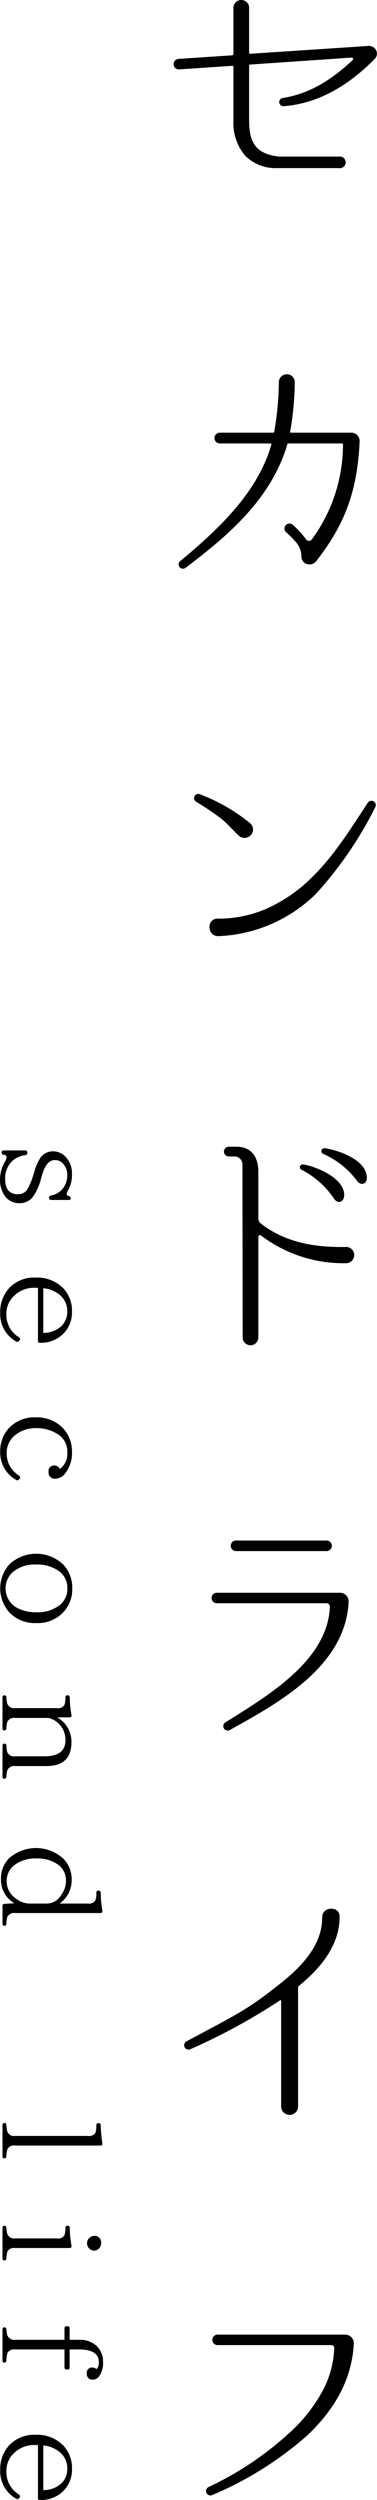
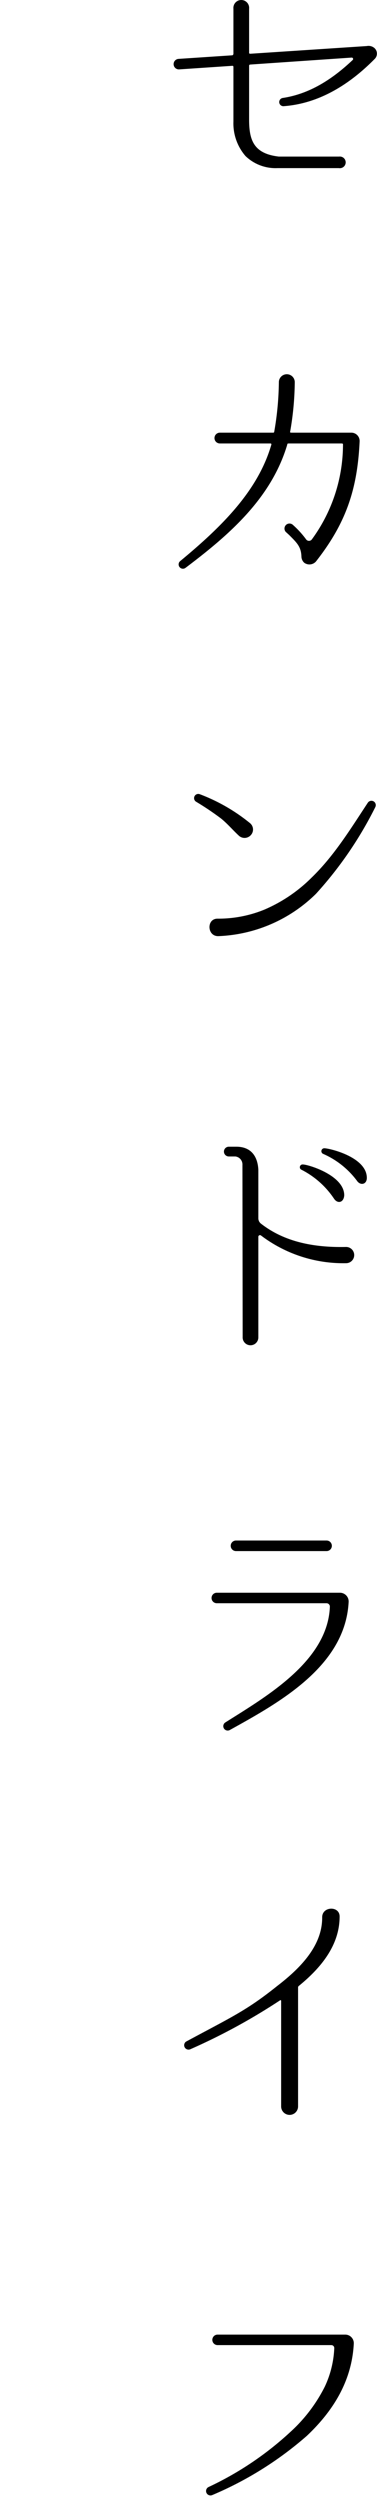
<svg xmlns="http://www.w3.org/2000/svg" id="ttl_SecondMain.svg" width="51.44" height="340.38" viewBox="0 0 51.44 340.38">
  <defs>
    <style>
      .cls-1 {
        fill-rule: evenodd;
      }
    </style>
  </defs>
  <path id="セ_カ_ン_ド_ラ_イ_フ" data-name="セ カ ン ド ラ イ フ" class="cls-1" d="M1062.66,2936.14a1.232,1.232,0,0,0-1.05-.28l-15.92,1.05a0.131,0.131,0,0,1-.14-0.14v-5.99a1.076,1.076,0,1,0-2.14,0v6.16a0.248,0.248,0,0,1-.14.18l-7.38.49a0.717,0.717,0,0,0,.07,1.43h0.03l7.28-.49a0.131,0.131,0,0,1,.14.14v7.46a6.782,6.782,0,0,0,1.65,4.69,5.908,5.908,0,0,0,4.34,1.64h8.4a0.794,0.794,0,1,0,.03-1.57h-8.22c-3.43-.39-4.03-2.24-4.06-4.87v-7.52a0.151,0.151,0,0,1,.14-0.14l13.86-.95a0.191,0.191,0,0,1,.14.32c-2.7,2.55-5.81,4.62-9.56,5.18a0.564,0.564,0,0,0,.11,1.12c4.9-.35,9.06-3.01,12.42-6.41l0.07-.07A1.024,1.024,0,0,0,1062.66,2936.14Zm-11.41,52.36a0.1,0.1,0,0,1-.1-0.14,40.679,40.679,0,0,0,.63-6.76,1.086,1.086,0,0,0-2.17-.03,41.437,41.437,0,0,1-.63,6.79,0.145,0.145,0,0,1-.18.14h-7.24a0.735,0.735,0,0,0,0,1.47h6.93a0.119,0.119,0,0,1,.1.14c-1.82,6.33-6.82,11.23-12.46,15.89a0.587,0.587,0,0,0,.74.91c5.81-4.38,11.69-9.38,13.89-16.8,0-.11.07-0.14,0.18-0.14h7.24c0.11,0,.18.03,0.18,0.14a21.881,21.881,0,0,1-4.24,12.91,0.486,0.486,0,0,1-.8,0,12.581,12.581,0,0,0-1.79-1.96,0.683,0.683,0,0,0-.98.95l0.46,0.42c1.08,1.08,1.64,1.61,1.68,2.97a1.171,1.171,0,0,0,.38.81,1.192,1.192,0,0,0,1.61-.18c4.03-5.14,5.64-9.69,5.95-16.34v-0.04a1.131,1.131,0,0,0-1.12-1.15h-8.26Zm-10.01,66.17c-1.54,0-1.43,2.45.14,2.38a20.073,20.073,0,0,0,13.3-5.77,51.917,51.917,0,0,0,8.09-11.8,0.593,0.593,0,0,0-1.02-.6c-2.34,3.54-4.58,7.21-7.66,10.19a20.554,20.554,0,0,1-6.48,4.38A16.594,16.594,0,0,1,1041.24,3054.67Zm-2.41-16.94a0.573,0.573,0,0,0-.53,1.01,38.732,38.732,0,0,1,3.4,2.28c0.91,0.73,1.64,1.61,2.48,2.38a1.149,1.149,0,0,0,1.61-.11,1.122,1.122,0,0,0-.1-1.61A24.528,24.528,0,0,0,1038.83,3037.73Zm14.07,50.41a0.378,0.378,0,0,0-.18.73,11.736,11.736,0,0,1,4.41,3.92c0.49,0.74,1.33.56,1.4-.45C1058.53,3089.61,1053.6,3088.14,1052.9,3088.14Zm2.9-2.21a0.4,0.4,0,0,0-.14.77,11.491,11.491,0,0,1,4.59,3.64c0.49,0.74,1.43.53,1.36-.49C1061.47,3087.09,1056.5,3085.93,1055.8,3085.93Zm2.98,13.44c-4.83.11-8.65-.87-11.62-3.18a0.922,0.922,0,0,1-.35-0.7v-6.65c-0.11-1.93-1.09-3.12-3.01-3.12h-1.02a0.665,0.665,0,0,0,0,1.33h0.91a1.1,1.1,0,0,1,.95,1.16l0.03,23.41a1.071,1.071,0,1,0,2.14.07v-13.68a0.225,0.225,0,0,1,.35-0.21,18.611,18.611,0,0,0,11.69,3.78A1.106,1.106,0,0,0,1058.78,3099.37Zm-0.81,47.08a1.191,1.191,0,0,1,1.16,1.26c-0.46,8.78-9.52,13.72-16.21,17.43a0.6,0.6,0,0,1-.63-1.02c5.53-3.5,14-8.33,14.28-15.78a0.46,0.46,0,0,0-.42-0.46h-15.01a0.715,0.715,0,1,1,0-1.43h16.83Zm-1.85-5.67a0.72,0.72,0,1,0,0-1.44h-12.36a0.72,0.72,0,1,0,0,1.44h12.36Zm1.78,49.75c0-1.47-2.38-1.4-2.38.1v0.07c0,3.92-3.11,6.97-6.16,9.31-4.2,3.36-6.19,4.2-12.42,7.56a0.6,0.6,0,0,0,.56,1.05,83.045,83.045,0,0,0,12.28-6.68,0.087,0.087,0,0,1,.14.07v14.38a1.155,1.155,0,0,0,2.31,0v-16.17a0.266,0.266,0,0,1,.11-0.24C1055.31,3197.56,1057.9,3194.48,1057.9,3190.53Zm-16.69,56.93a0.716,0.716,0,0,0,0,1.43h15.57a0.4,0.4,0,0,1,.39.42,13.627,13.627,0,0,1-1.3,5.25,21.163,21.163,0,0,1-4.62,6.09,43.62,43.62,0,0,1-11.23,7.56,0.6,0.6,0,0,0,.52,1.09,47.782,47.782,0,0,0,12.88-8.05c3.64-3.43,6.13-7.49,6.41-12.5v-0.03a1.166,1.166,0,0,0-1.12-1.26h-17.5Z" transform="translate(-1011.56 -2929.59)" />
-   <path id="second_life" data-name="second life" class="cls-1" d="M1018.25,3092.69a0.264,0.264,0,0,0,.3.28h2.36c0.21,0,.3-0.08.3-0.2a0.307,0.307,0,0,0-.28-0.34,0.307,0.307,0,0,1-.27-0.24,1.106,1.106,0,0,1,.15-0.47,4.165,4.165,0,0,0,.57-2.23,3.308,3.308,0,0,0-.8-2.32,2.322,2.322,0,0,0-1.78-.82,2.071,2.071,0,0,0-1.73.88,7.112,7.112,0,0,0-.8,1.82l-0.19.6a8.285,8.285,0,0,1-.82,1.93,1.486,1.486,0,0,1-1.25.61c-1.16,0-1.75-.69-1.75-2.06a3.247,3.247,0,0,1,.95-2.43,3.062,3.062,0,0,1,1.79-.83,0.279,0.279,0,0,0,.28-0.32,0.268,0.268,0,0,0-.3-0.32h-2.89a0.272,0.272,0,0,0-.31.28,0.326,0.326,0,0,0,.31.32,0.36,0.36,0,0,1,.38.3,1.634,1.634,0,0,1-.25.65,4.974,4.974,0,0,0-.66,2.39,3.815,3.815,0,0,0,.57,2.12,2.345,2.345,0,0,0,2.12,1.12,2.246,2.246,0,0,0,1.9-1,7.8,7.8,0,0,0,1.01-2.34l0.15-.52c0.38-1.33.97-2.01,1.71-2.01a1.429,1.429,0,0,1,1.11.46,2.156,2.156,0,0,1,.61,1.61,2.9,2.9,0,0,1-.78,2.01,2.8,2.8,0,0,1-1.45.75A0.3,0.3,0,0,0,1018.25,3092.69Zm-0.78,12.3a4.044,4.044,0,0,1,2.12.81,2.85,2.85,0,0,1,1.15,2.31,2.711,2.711,0,0,1-.73,1.96,3.526,3.526,0,0,1-2.54,1v-6.08Zm-0.38,7.43a4.319,4.319,0,0,0,3.15-1.27,4.119,4.119,0,0,0,1.14-3.02,4.412,4.412,0,0,0-1.21-3.16,4.972,4.972,0,0,0-3.73-1.43,4.658,4.658,0,0,0-3.55,1.35,4.742,4.742,0,0,0-1.3,3.42,4.269,4.269,0,0,0,2.17,3.93,0.284,0.284,0,0,0,.42-0.1l0.04-.04a0.287,0.287,0,0,0-.08-0.44,3.551,3.551,0,0,1-1.71-3.12,3.3,3.3,0,0,1,.95-2.42,3.943,3.943,0,0,1,3.04-1.19h0.32v7.17c0,0.22.06,0.32,0.18,0.32h0.17Zm-2.85,18.51a0.275,0.275,0,0,0-.08-0.43,3.5,3.5,0,0,1-1.69-3.04,3.081,3.081,0,0,1,1.16-2.47,4.392,4.392,0,0,1,2.89-.95,5.189,5.189,0,0,1,2.73.71,2.764,2.764,0,0,1,1.49,2.59,2.52,2.52,0,0,1-1.03,2.26,0.737,0.737,0,0,0-.74-0.47,0.728,0.728,0,0,0-.78.87,0.832,0.832,0,0,0,.97.92,1.789,1.789,0,0,0,1.39-.86,4.435,4.435,0,0,0,.83-2.78,4.581,4.581,0,0,0-1.25-3.26,4.947,4.947,0,0,0-3.71-1.45,4.738,4.738,0,0,0-3.55,1.37,4.526,4.526,0,0,0-1.28,3.28,4.249,4.249,0,0,0,2.17,3.87,0.284,0.284,0,0,0,.42-0.1Zm6.51,14.92a2.788,2.788,0,0,1-1.08,2.31,4.872,4.872,0,0,1-3.17.95,5.476,5.476,0,0,1-2.7-.65,3.015,3.015,0,0,1-.42-4.89,4.732,4.732,0,0,1,3.14-.96,5.024,5.024,0,0,1,3.06.88A2.8,2.8,0,0,1,1020.75,3145.85Zm0.67,0a4.58,4.58,0,0,0-1.25-3.26,5.371,5.371,0,0,0-7.32-.02,4.925,4.925,0,0,0,0,6.58,4.859,4.859,0,0,0,3.7,1.43,4.738,4.738,0,0,0,3.6-1.43A4.541,4.541,0,0,0,1021.42,3145.85Zm-9.26,25.93a0.273,0.273,0,0,0,.27-0.32,3.2,3.2,0,0,1,.13-0.83,1.006,1.006,0,0,1,1.07-.58h4.25q3.435,0,3.43-3.26a3.8,3.8,0,0,0-1.94-3.37h1.67a0.254,0.254,0,0,0,.27-0.34,13.76,13.76,0,0,1-.23-2.35,0.287,0.287,0,0,0-.29-0.32,0.268,0.268,0,0,0-.3.32,4.02,4.02,0,0,1-.12.96,0.979,0.979,0,0,1-1.06.47h-5.68a0.973,0.973,0,0,1-1.09-.65,4.407,4.407,0,0,1-.11-0.78,0.27,0.27,0,1,0-.53,0v4.16a0.249,0.249,0,0,0,.23.31,0.281,0.281,0,0,0,.3-0.31,3.394,3.394,0,0,1,.13-0.86,0.991,0.991,0,0,1,1.07-.53h4.58a3.061,3.061,0,0,1,2.28,3.02c0,1.47-.95,2.2-2.87,2.2h-3.99a0.97,0.97,0,0,1-1.11-.65c-0.03-.22-0.07-0.48-0.09-0.76a0.27,0.27,0,1,0-.53,0v4.15A0.267,0.267,0,0,0,1012.16,3171.78Zm3.41,16.99a3.155,3.155,0,0,1-1.87-.7,2.825,2.825,0,0,1-1.23-2.34,2.718,2.718,0,0,1,1.02-2.17,4.657,4.657,0,0,1,3.04-.93,4.769,4.769,0,0,1,2.91.81,2.641,2.641,0,0,1,1.12,2.21,3.132,3.132,0,0,1-.62,1.9,2.316,2.316,0,0,1-1.87,1.22h-2.5Zm-3.41,3.04a0.273,0.273,0,0,0,.27-0.32,3.606,3.606,0,0,1,.13-0.9,1.034,1.034,0,0,1,1.09-.53h11.59a0.251,0.251,0,0,0,.28-0.34,16.584,16.584,0,0,1-.22-2.4,0.287,0.287,0,0,0-.29-0.32,0.276,0.276,0,0,0-.3.32,3.166,3.166,0,0,1-.12.99,1.026,1.026,0,0,1-1.06.46h-3.84a3.9,3.9,0,0,0,1.65-3.3,4.012,4.012,0,0,0-1.14-2.82,5.544,5.544,0,0,0-7.41-.04,3.923,3.923,0,0,0-1.1,2.84,3.673,3.673,0,0,0,1.84,3.28l-1.35.08a0.267,0.267,0,0,0-.28.31v2.37A0.267,0.267,0,0,0,1012.16,3191.81Zm0,31.66a0.27,0.27,0,0,0,.27-0.31,3.794,3.794,0,0,1,.13-0.92,0.986,0.986,0,0,1,1.07-.52h11.63a0.244,0.244,0,0,0,.26-0.33,23.333,23.333,0,0,1-.22-2.43,0.271,0.271,0,0,0-.29-0.3,0.268,0.268,0,0,0-.3.32,4.071,4.071,0,0,1-.12.98,1.024,1.024,0,0,1-1.04.45h-9.92a0.957,0.957,0,0,1-1.09-.67,5.728,5.728,0,0,1-.11-0.8,0.267,0.267,0,1,0-.53,0v4.22A0.263,0.263,0,0,0,1012.16,3223.47Zm0,13.89a0.264,0.264,0,0,0,.27-0.32,4,4,0,0,1,.15-0.91,1.027,1.027,0,0,1,1.05-.46h7.41a0.254,0.254,0,0,0,.27-0.34,15.007,15.007,0,0,1-.23-2.38,0.287,0.287,0,0,0-.29-0.32,0.268,0.268,0,0,0-.3.32,3.566,3.566,0,0,1-.12.93,0.968,0.968,0,0,1-1.06.48h-5.68a0.969,0.969,0,0,1-1.09-.66,4.8,4.8,0,0,1-.11-0.75,0.27,0.27,0,1,0-.53,0v4.09A0.258,0.258,0,0,0,1012.16,3237.36Zm13.19-2.34a0.872,0.872,0,0,0-.97-1,1.007,1.007,0,0,0,0,2.01,0.948,0.948,0,0,0,.69-0.3A1,1,0,0,0,1025.35,3235.02Zm-4.29,11.62a0.269,0.269,0,0,0-.29-0.32h-0.11a0.268,0.268,0,0,0-.3.32v1.53h-6.73a1.009,1.009,0,0,1-1.09-.68,3.909,3.909,0,0,1-.11-0.73,0.267,0.267,0,1,0-.53,0v4.21c0,0.2.07,0.3,0.23,0.3a0.269,0.269,0,0,0,.3-0.3,3.96,3.96,0,0,1,.15-1.03,1.031,1.031,0,0,1,1.05-.46h6.73v2.42a0.276,0.276,0,0,0,.3.32h0.11a0.277,0.277,0,0,0,.29-0.32v-2.42h1.29c1.79,0,2.7.58,2.7,1.75a1.329,1.329,0,0,1-.3.93,0.938,0.938,0,0,0-.59-0.22,0.713,0.713,0,0,0-.75.86,0.732,0.732,0,0,0,.84.79,1.024,1.024,0,0,0,.8-0.41,3.114,3.114,0,0,0,.57-1.99,2.919,2.919,0,0,0-.78-2.09,3.251,3.251,0,0,0-2.49-.93h-1.29v-1.53Zm-3.59,15.91a4.05,4.05,0,0,1,2.12.82,2.832,2.832,0,0,1,1.15,2.3,2.734,2.734,0,0,1-.73,1.97,3.562,3.562,0,0,1-2.54.99v-6.08Zm-0.38,7.43a4.279,4.279,0,0,0,3.15-1.27,4.1,4.1,0,0,0,1.14-3.02,4.445,4.445,0,0,0-1.21-3.16,5.01,5.01,0,0,0-3.73-1.43,4.7,4.7,0,0,0-3.55,1.35,4.775,4.775,0,0,0-1.3,3.42,4.258,4.258,0,0,0,2.17,3.93,0.289,0.289,0,0,0,.42-0.09l0.04-.04a0.287,0.287,0,0,0-.08-0.44,3.575,3.575,0,0,1-1.71-3.12,3.309,3.309,0,0,1,.95-2.43,3.978,3.978,0,0,1,3.04-1.19h0.32v7.18c0,0.21.06,0.31,0.18,0.31h0.17Z" transform="translate(-1011.56 -2929.59)" />
</svg>